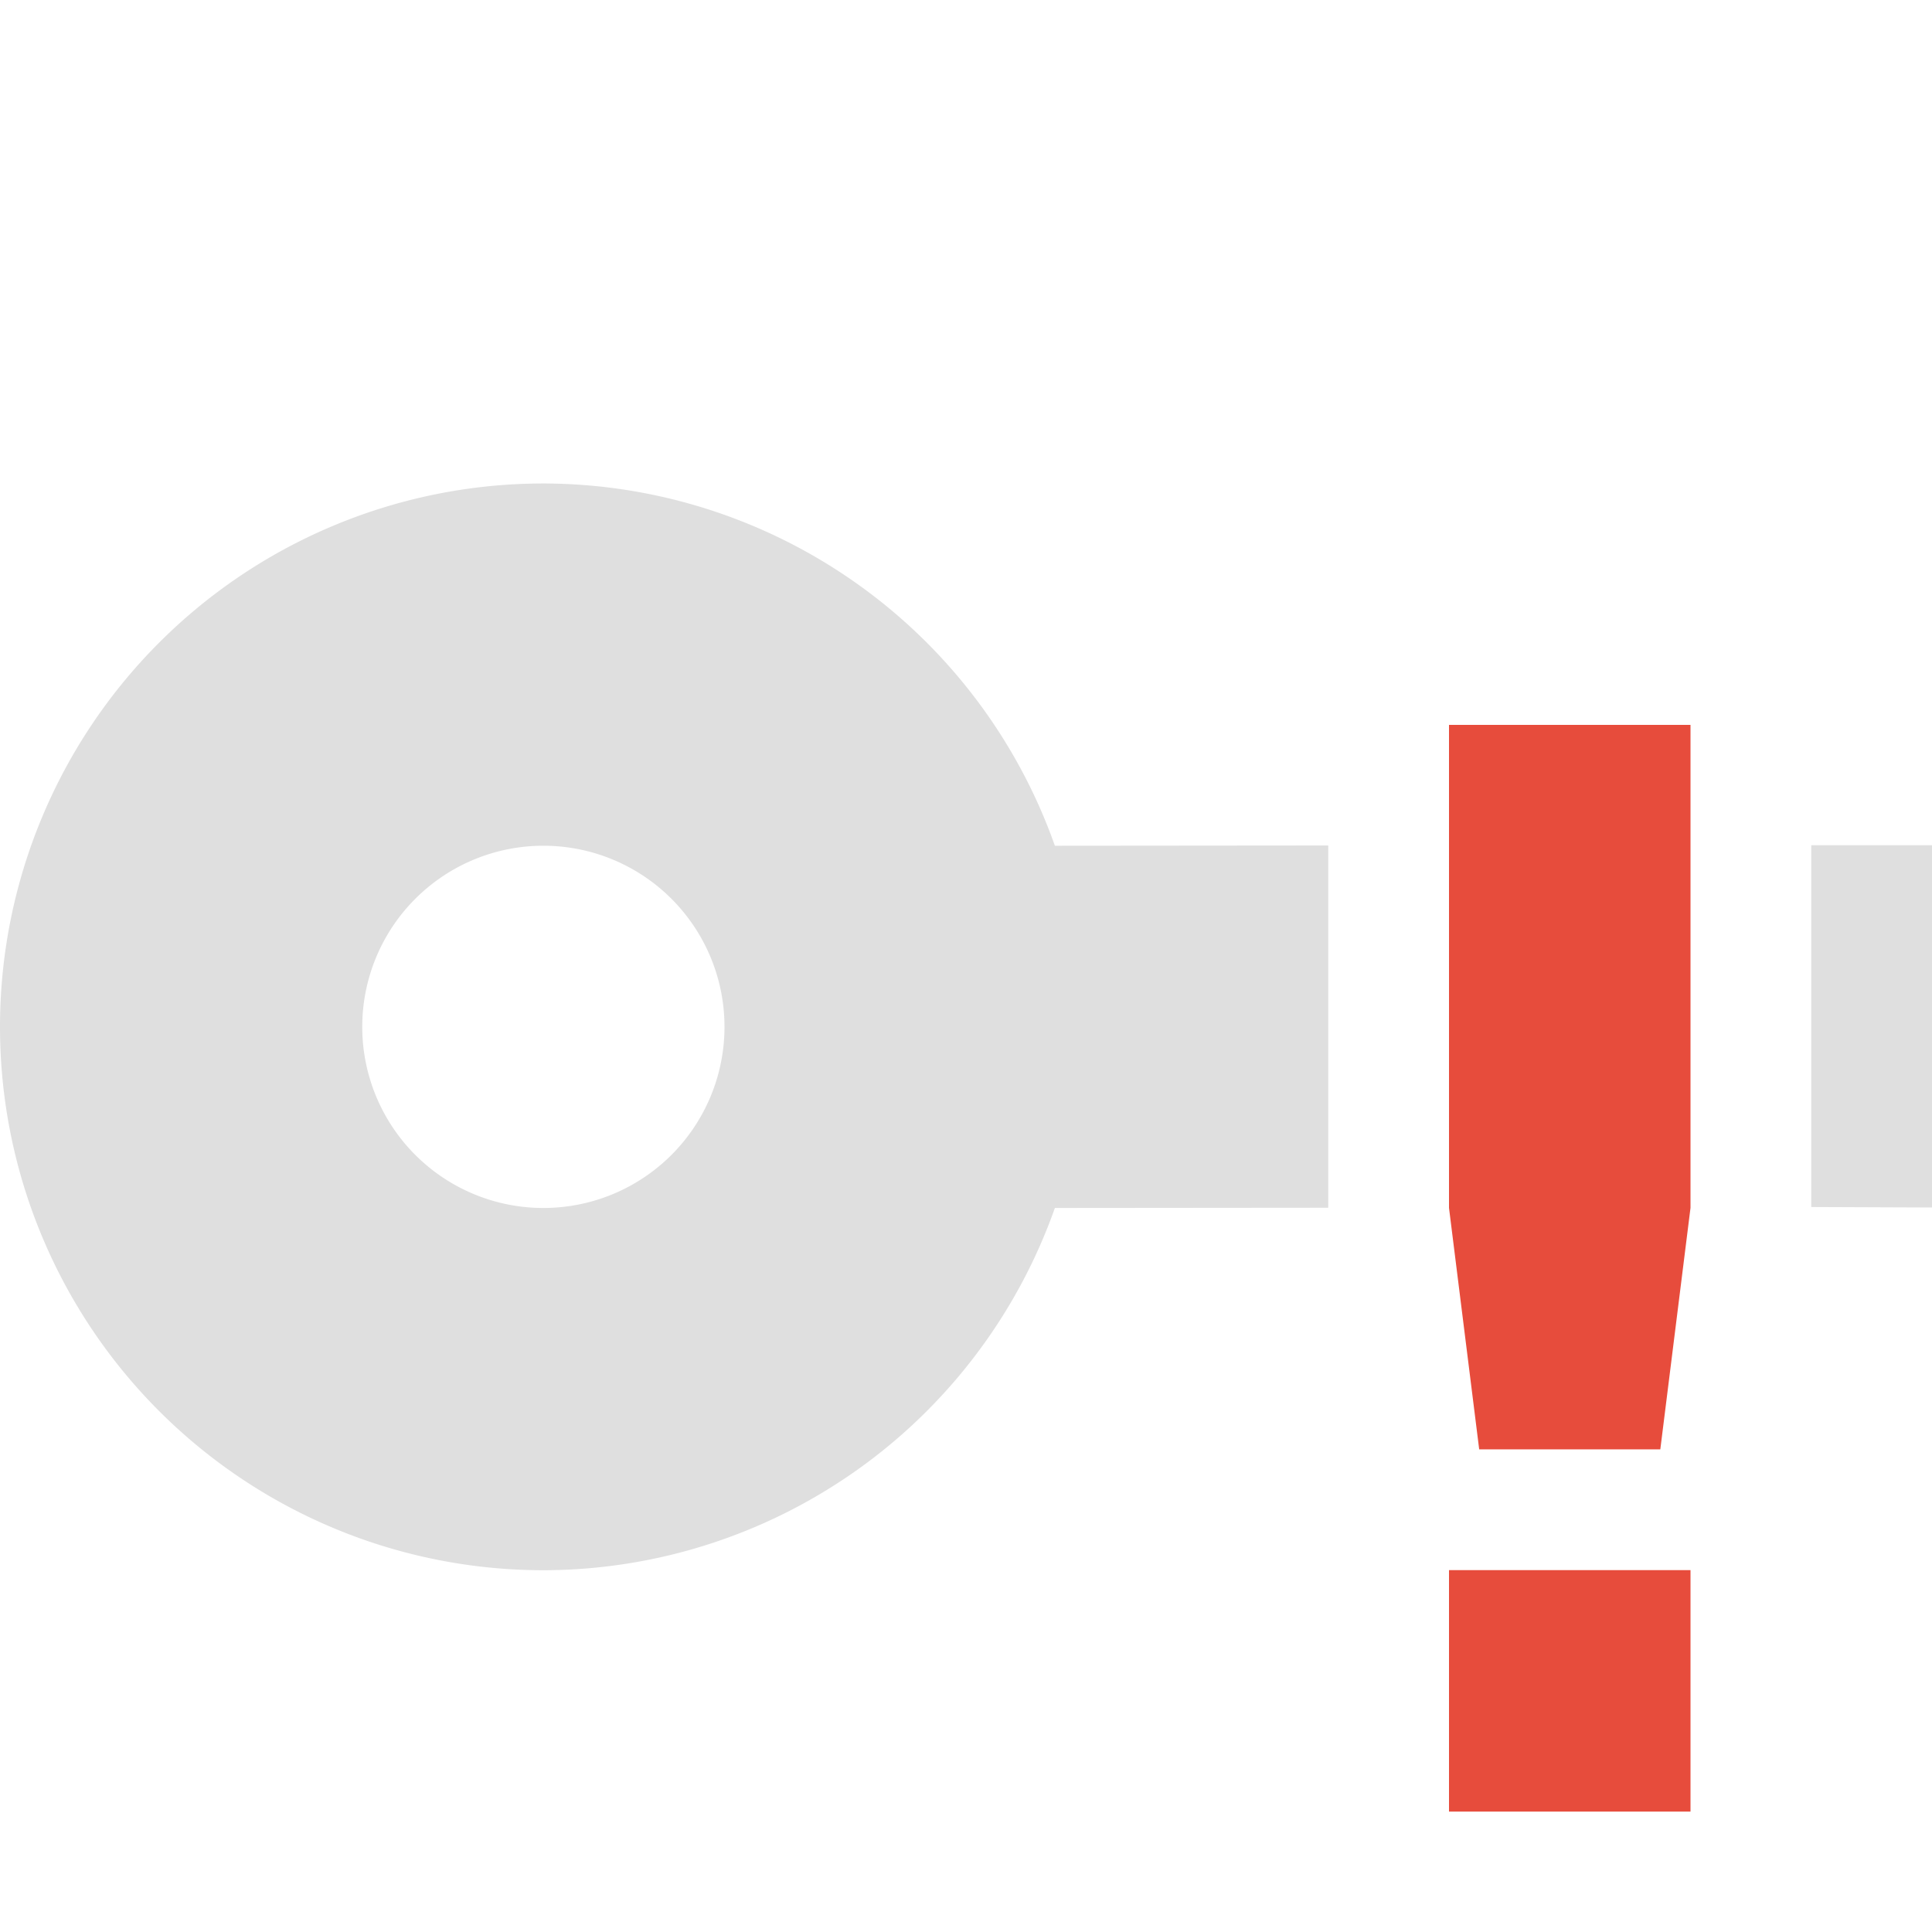
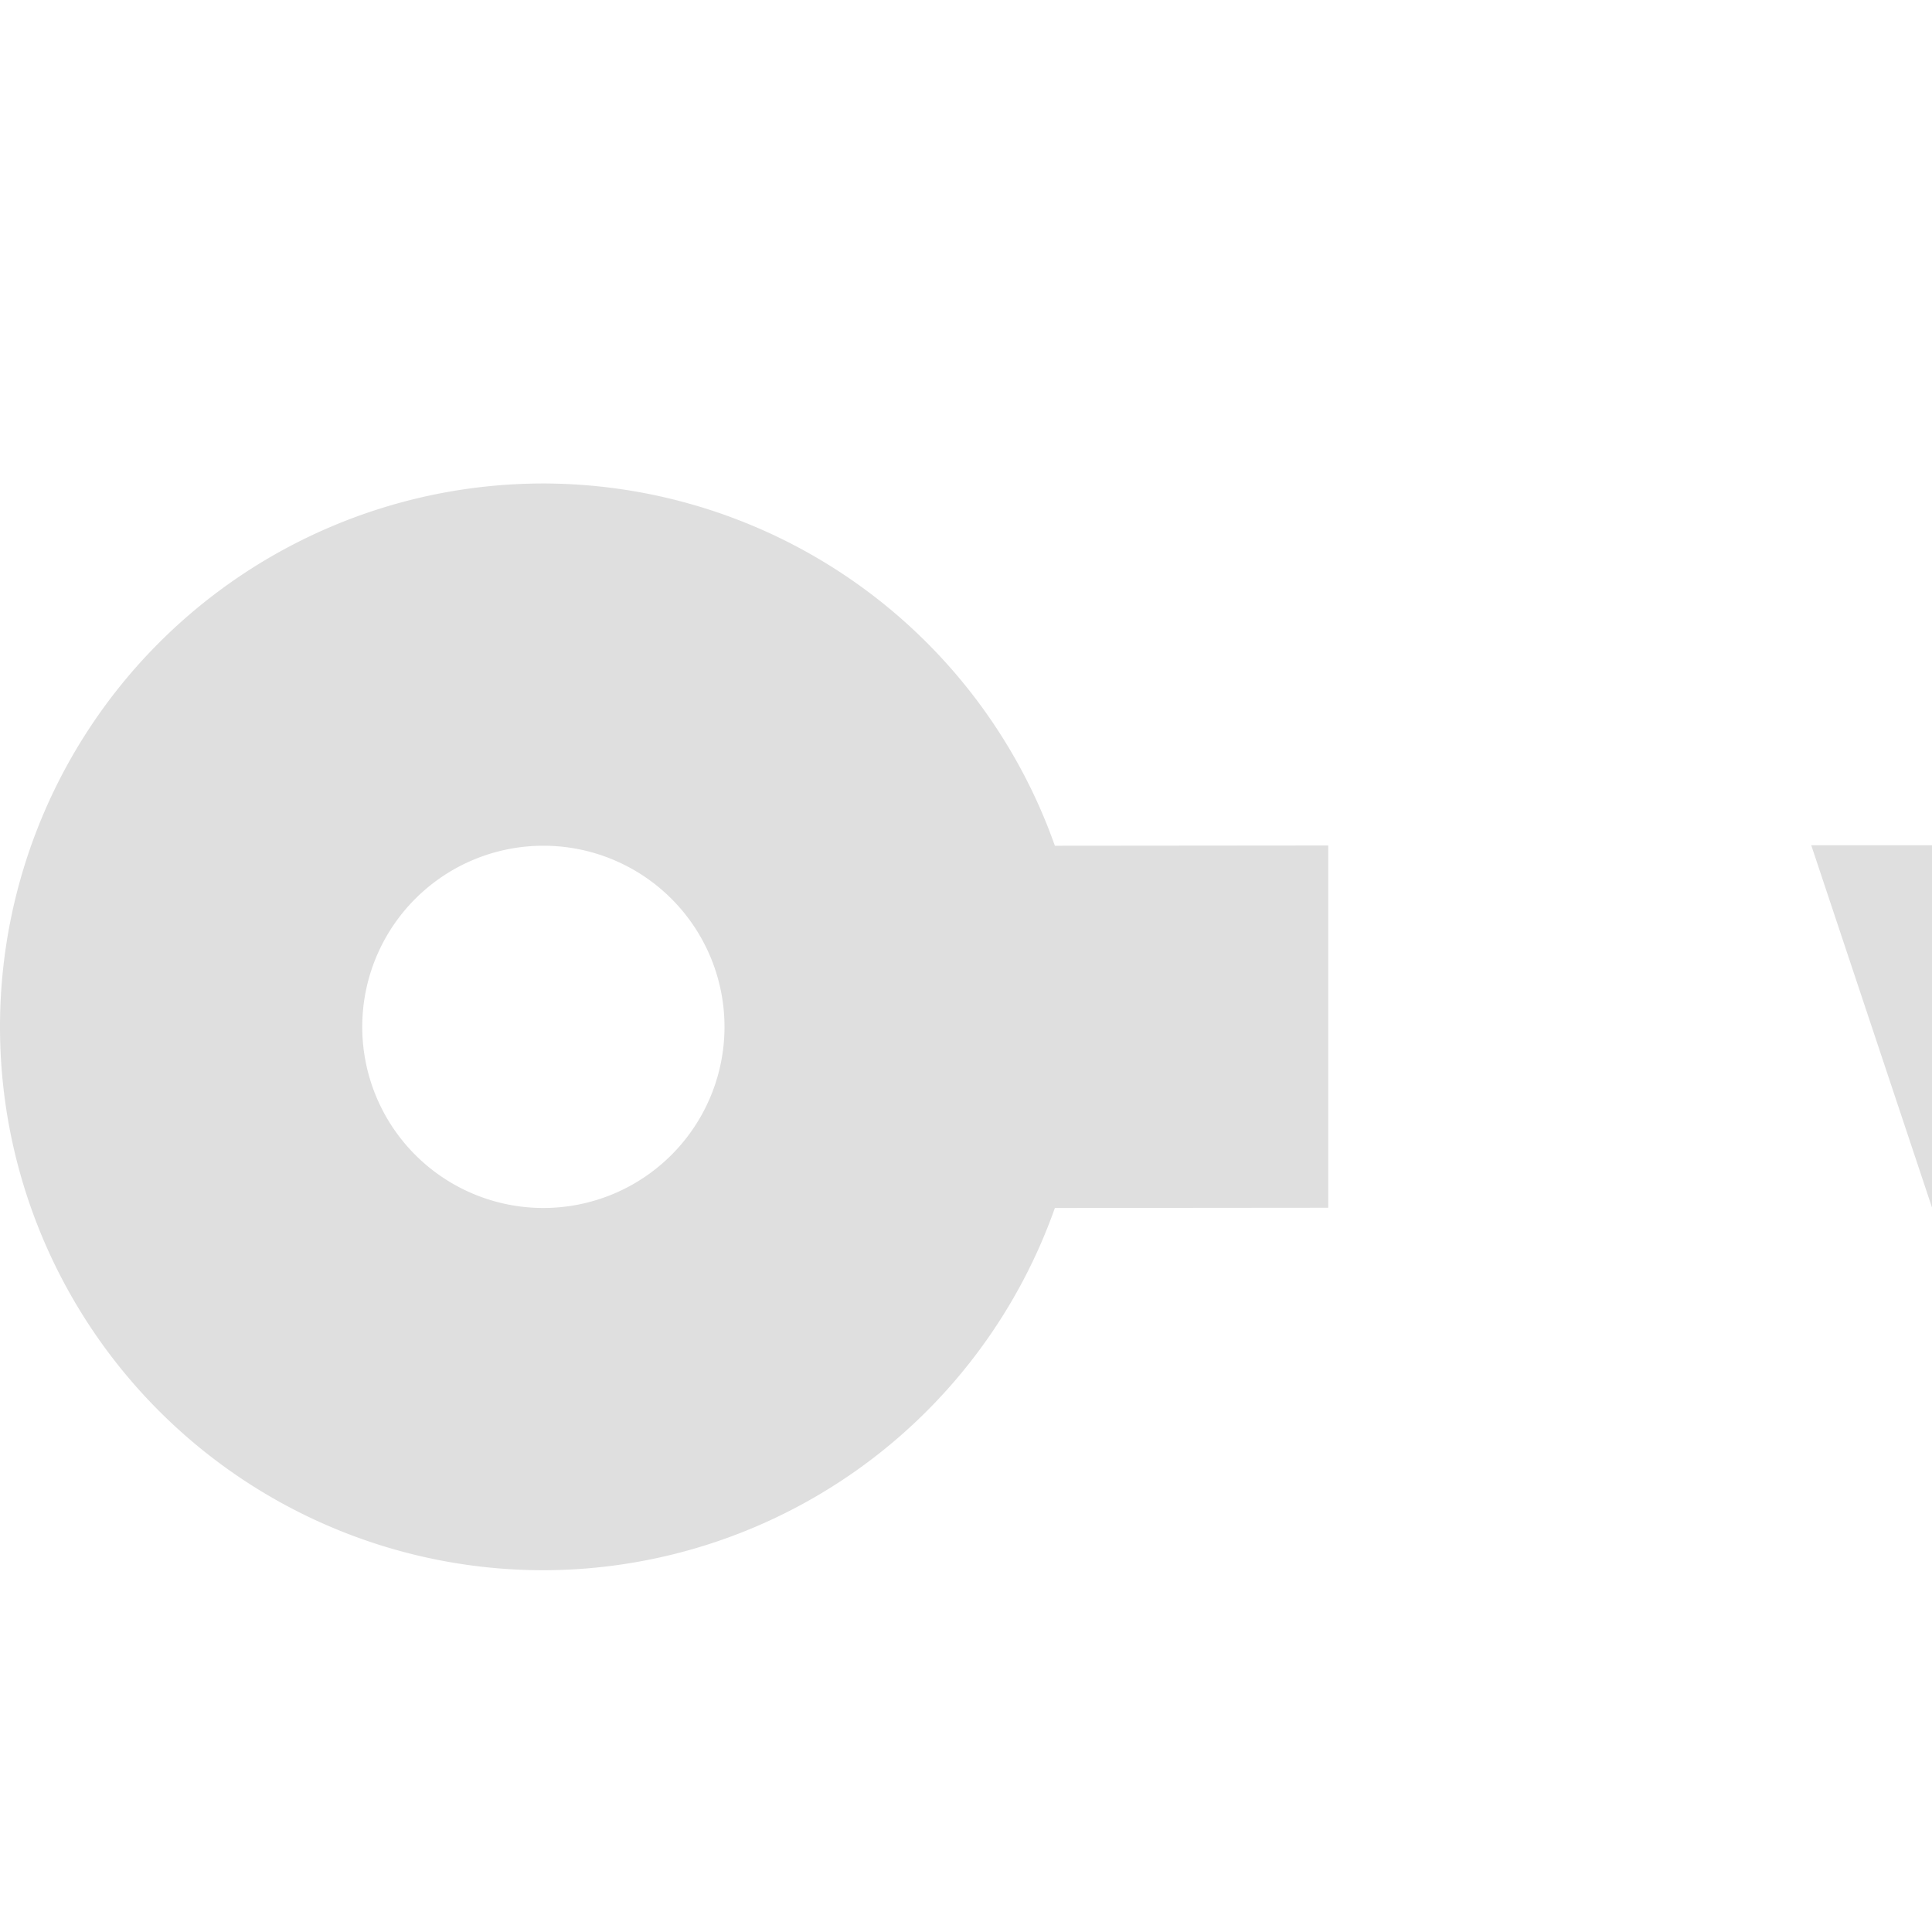
<svg xmlns="http://www.w3.org/2000/svg" height="16" width="16">
  <defs>
    <style id="current-color-scheme" type="text/css">.ColorScheme-Text{color:#dfdfdf;}.ColorScheme-Highlight{color:#5294e2;}</style>
  </defs>
-   <path d="M4.5 4.004a4.5 4.5 0 0 0 0 9 4.5 4.5 0 0 0 4.236-3L11 10.002v-3l-2.264.002a4.5 4.5 0 0 0-4.236-3zM15 7v2.996L16 10V7h-1zm-10.5.004a1.5 1.5 0 1 1 0 3 1.5 1.5 0 0 1 0-3z" fill="#dfdfdf" stroke-width="31" />
-   <path class="error" d="M12 6.003v4l.25 2h1.5l.25-2v-4zm0 7v2h2v-2z" color="#444" fill="#e74c3c" />
+   <path d="M4.5 4.004a4.5 4.5 0 0 0 0 9 4.5 4.5 0 0 0 4.236-3L11 10.002v-3l-2.264.002a4.5 4.5 0 0 0-4.236-3zM15 7L16 10V7h-1zm-10.5.004a1.5 1.5 0 1 1 0 3 1.5 1.5 0 0 1 0-3z" fill="#dfdfdf" stroke-width="31" />
</svg>